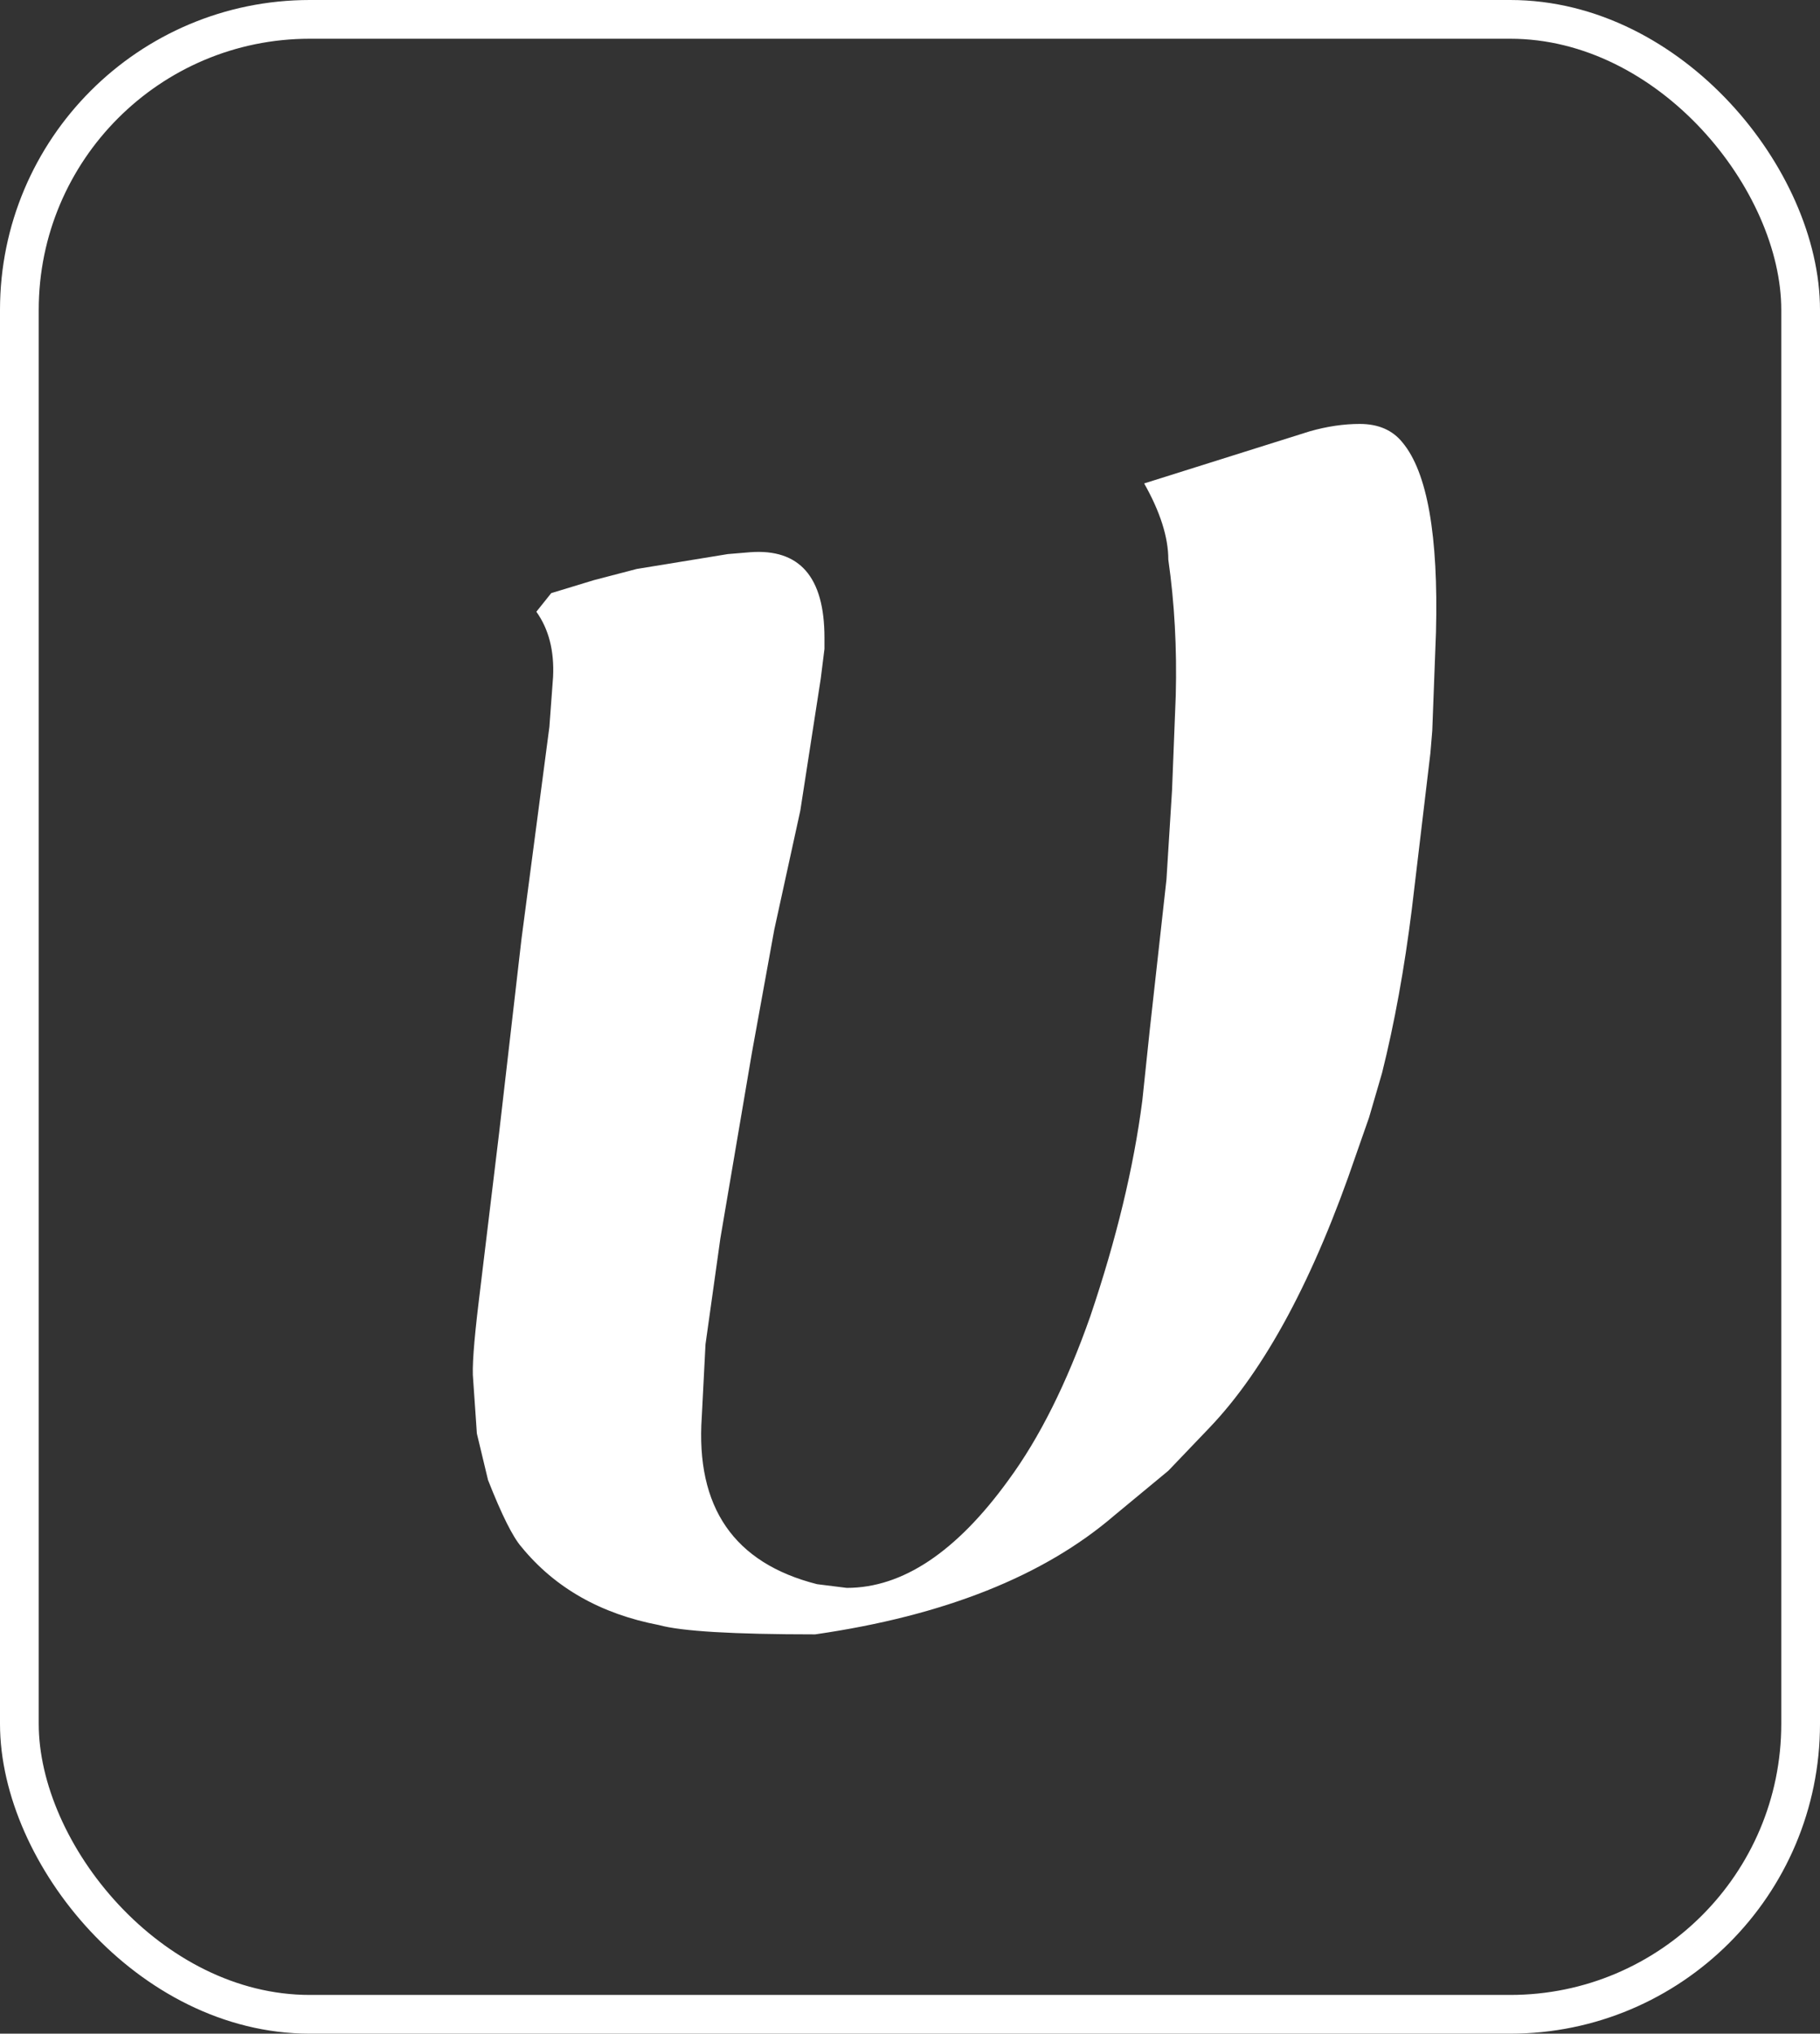
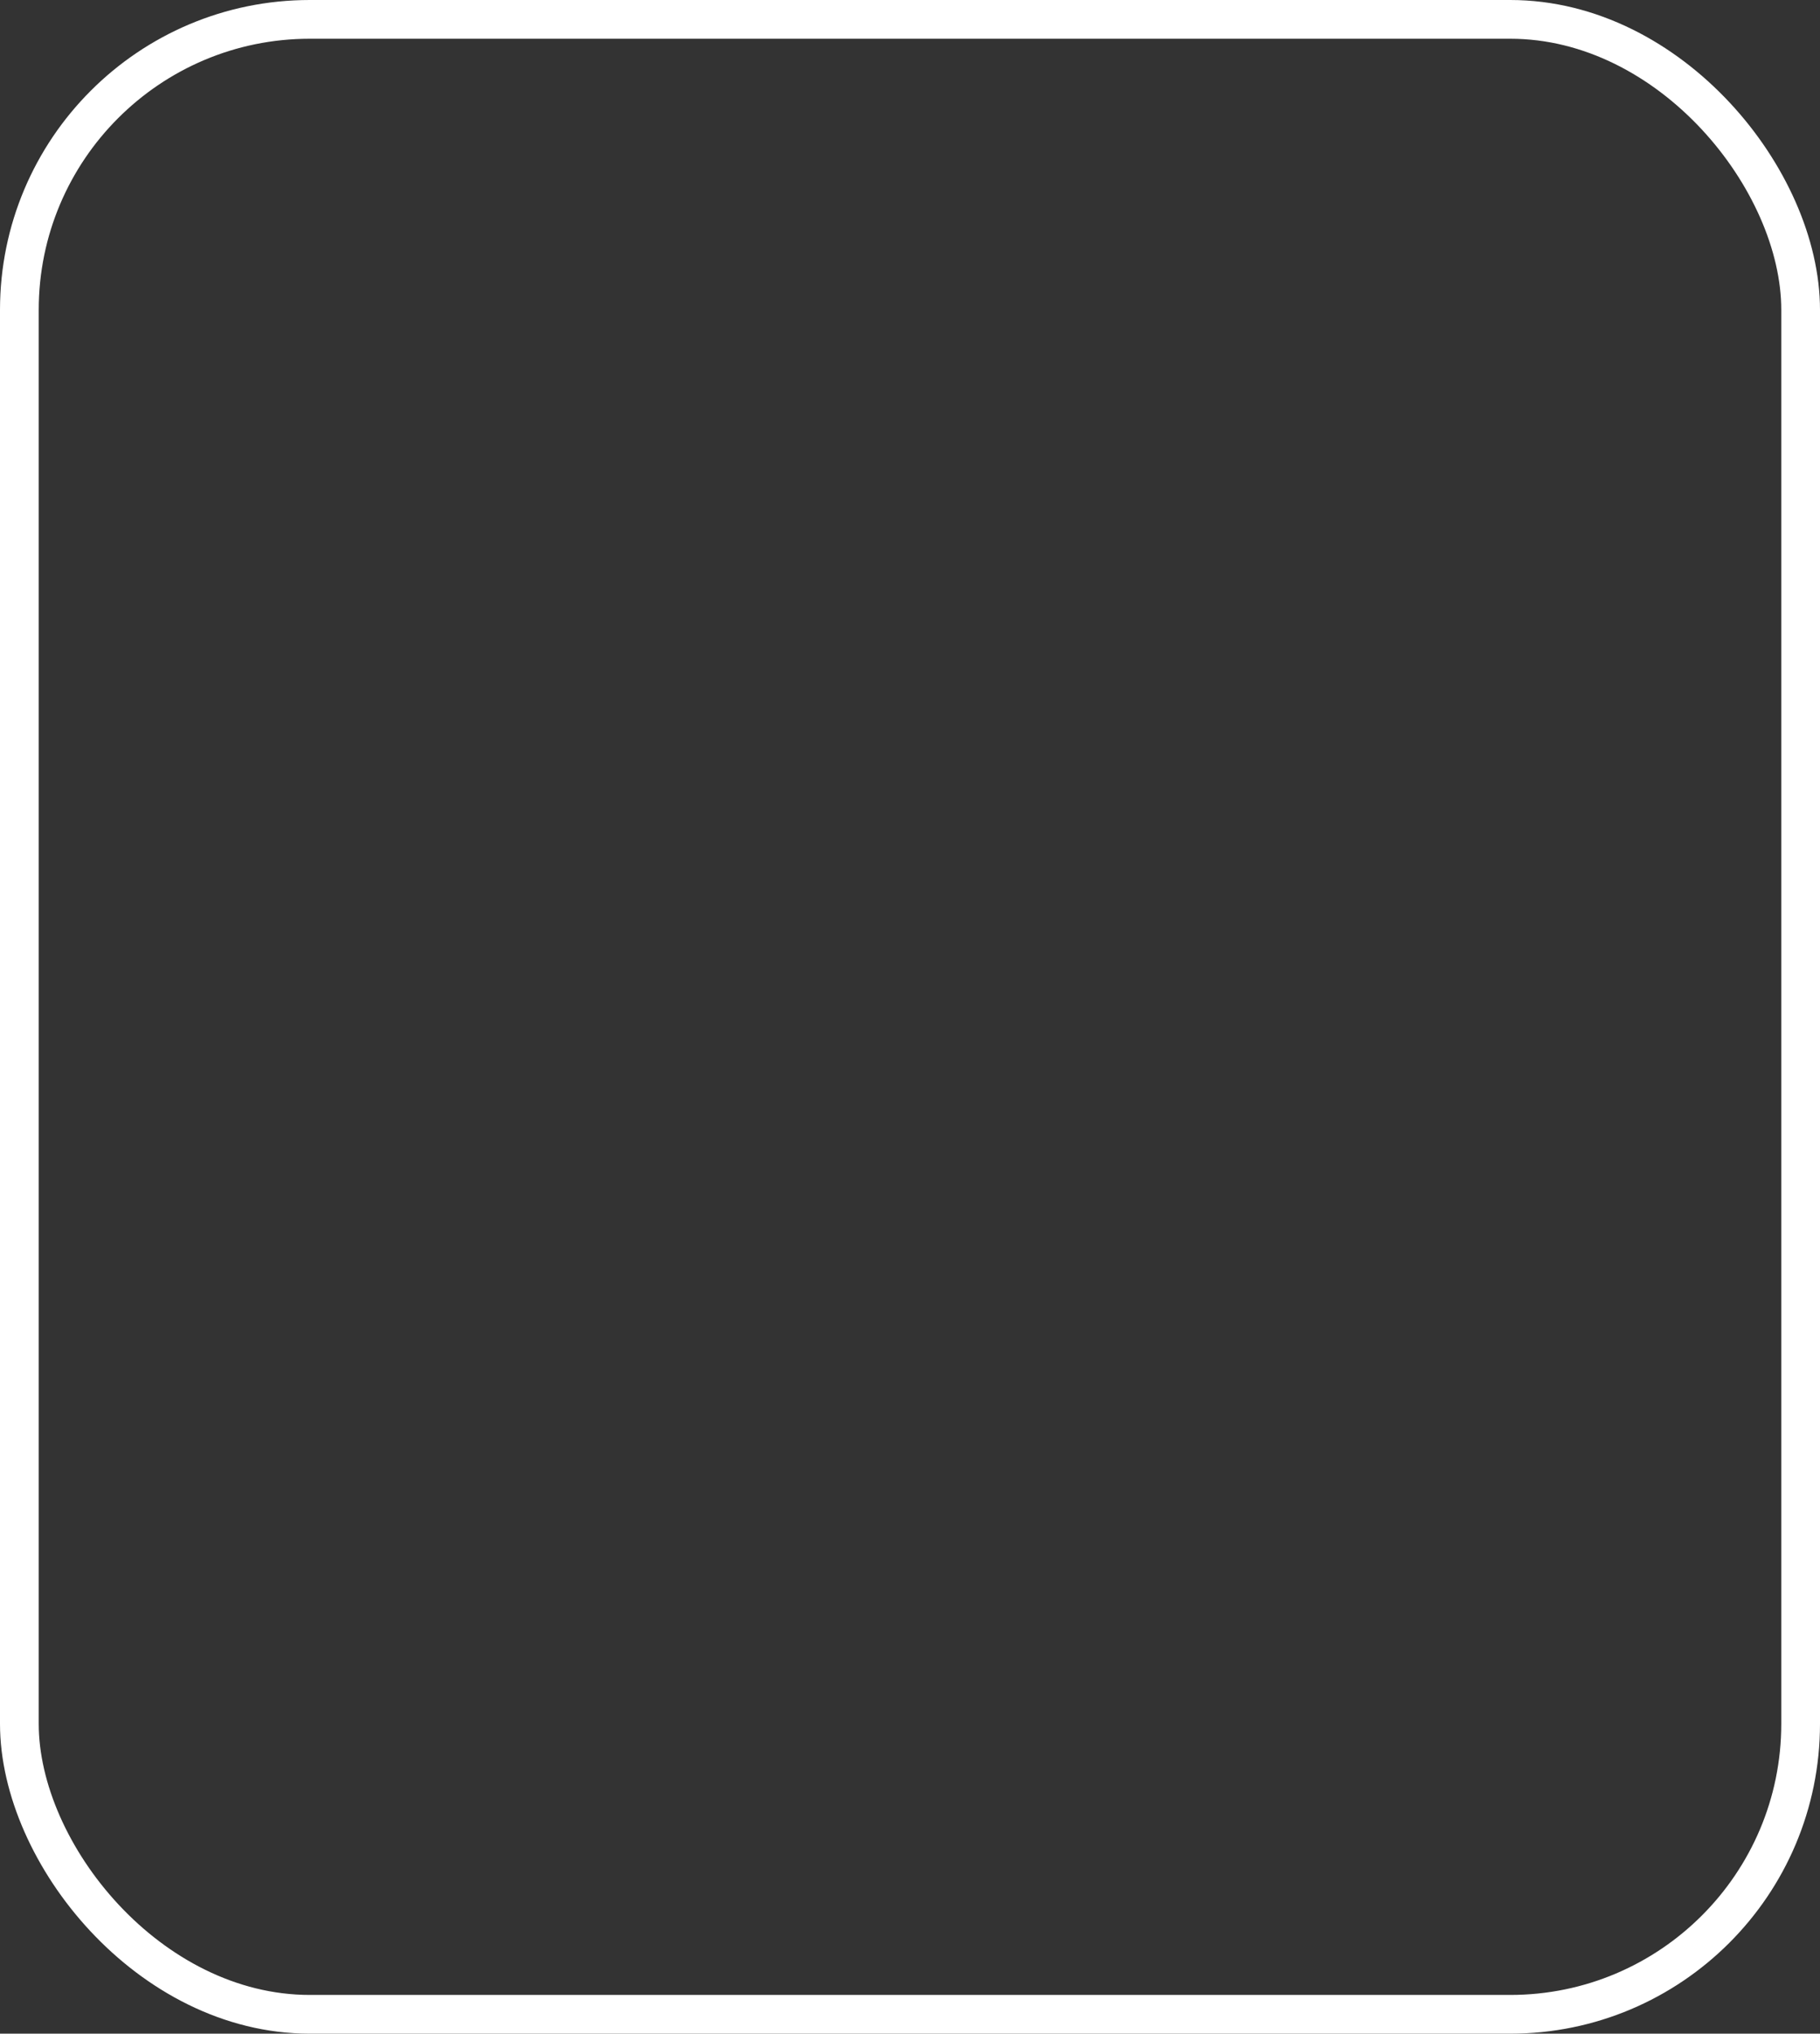
<svg xmlns="http://www.w3.org/2000/svg" width="94" height="105" viewBox="0 0 94 105" fill="none">
  <rect x="0" y="0" width="94" height="105" fill="#333333" stroke="none" />
  <rect x="1" y="1" width="92" height="103" rx="15" stroke="white" stroke-width="2" />
-   <path d="M74.166 32.64L73.974 37.728L73.878 38.88L72.918 46.944C72.726 48.48 72.502 49.952 72.246 51.36C71.99 52.768 71.702 54.112 71.382 55.392L70.71 57.696L70.038 59.616C67.862 66.016 65.334 70.72 62.454 73.728L60.342 75.936L57.558 78.24C53.91 81.376 48.758 83.424 42.102 84.384C37.878 84.384 35.19 84.224 34.038 83.904C31.03 83.328 28.662 81.984 26.934 79.872C26.486 79.36 25.91 78.208 25.206 76.416L24.63 74.016L24.438 71.232C24.374 70.656 24.47 69.312 24.726 67.2L25.782 58.464L26.934 48.48L28.374 37.536L28.566 34.944C28.63 33.6 28.342 32.48 27.702 31.584L28.47 30.624L30.678 29.952L32.886 29.376L37.59 28.608L38.742 28.512C41.302 28.32 42.582 29.792 42.582 32.928V33.504L42.39 35.04L41.334 41.856L39.99 48L38.838 54.336L37.206 63.936L36.438 69.408L36.246 73.152C35.926 77.824 37.91 80.704 42.198 81.792L43.734 81.984C46.614 81.984 49.398 80.128 52.086 76.416C53.686 74.24 55.094 71.424 56.31 67.968C57.654 64 58.55 60.288 58.998 56.832L59.382 53.184L60.246 45.408L60.534 40.8L60.726 35.904C60.79 33.472 60.662 31.136 60.342 28.896C60.342 27.744 59.926 26.432 59.094 24.96L67.638 22.272C68.534 22.016 69.398 21.888 70.23 21.888C71.19 21.888 71.926 22.208 72.438 22.848C73.718 24.384 74.294 27.648 74.166 32.64Z" fill="white" />
</svg>